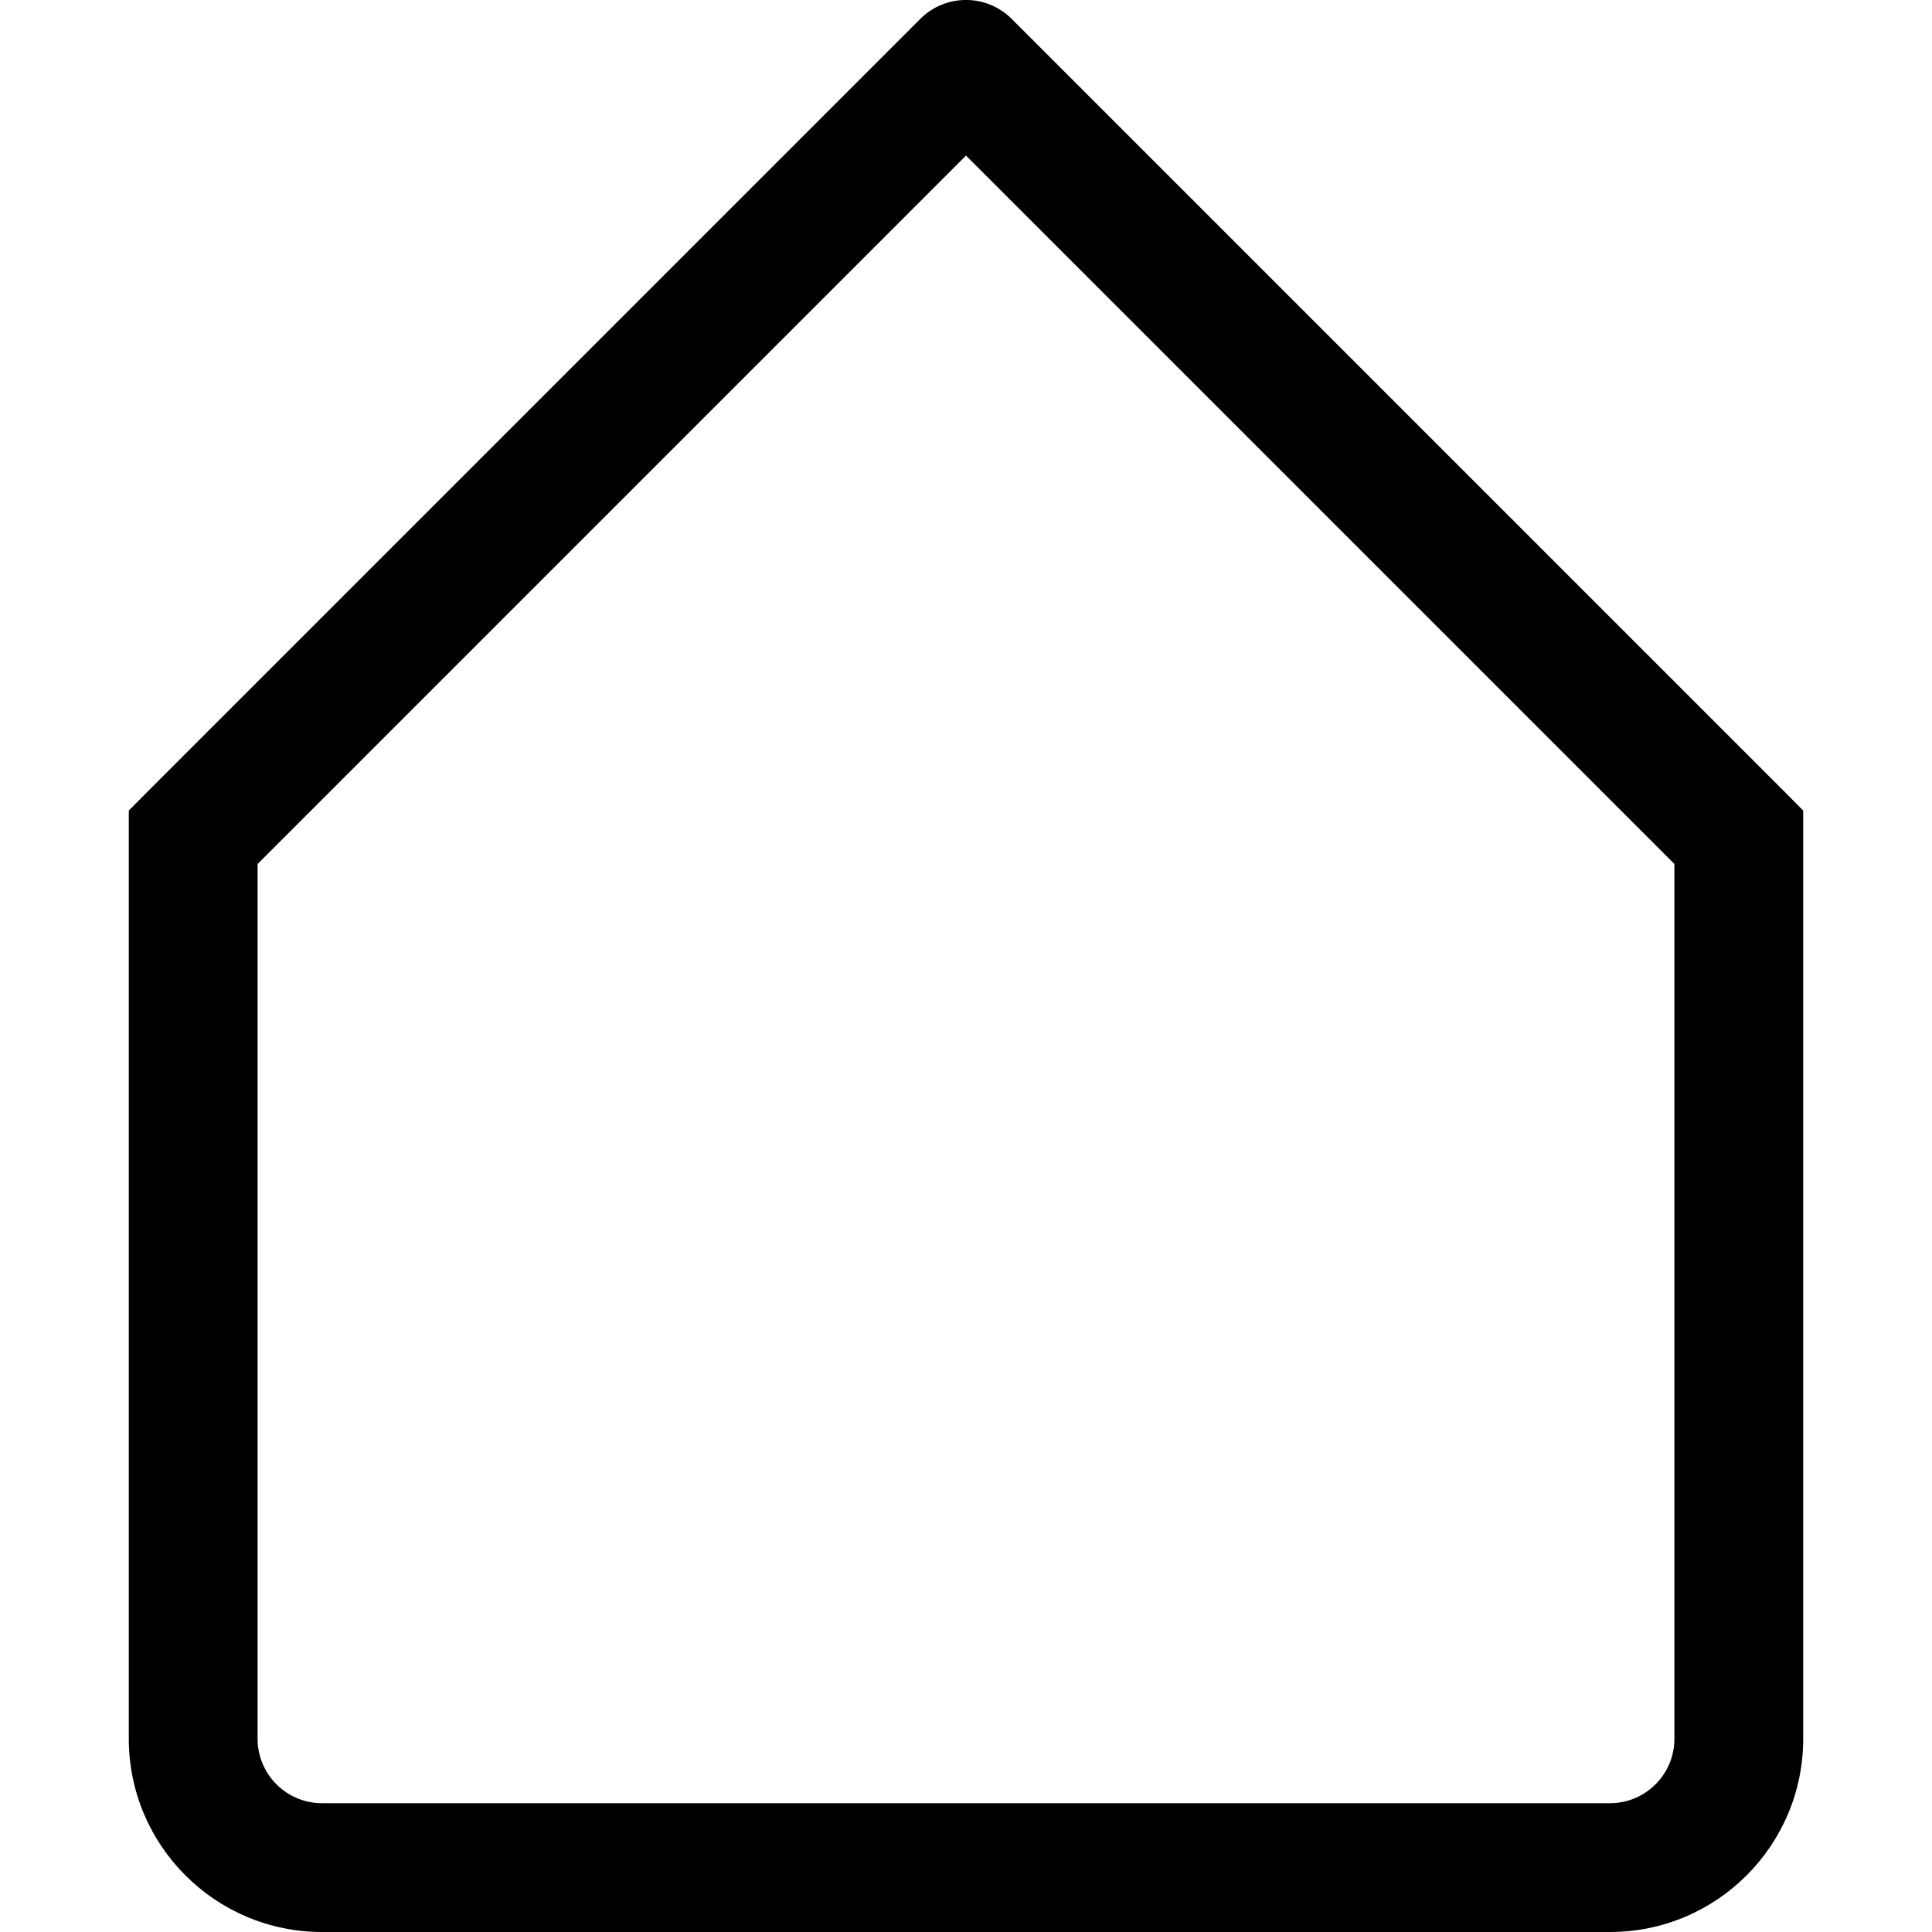
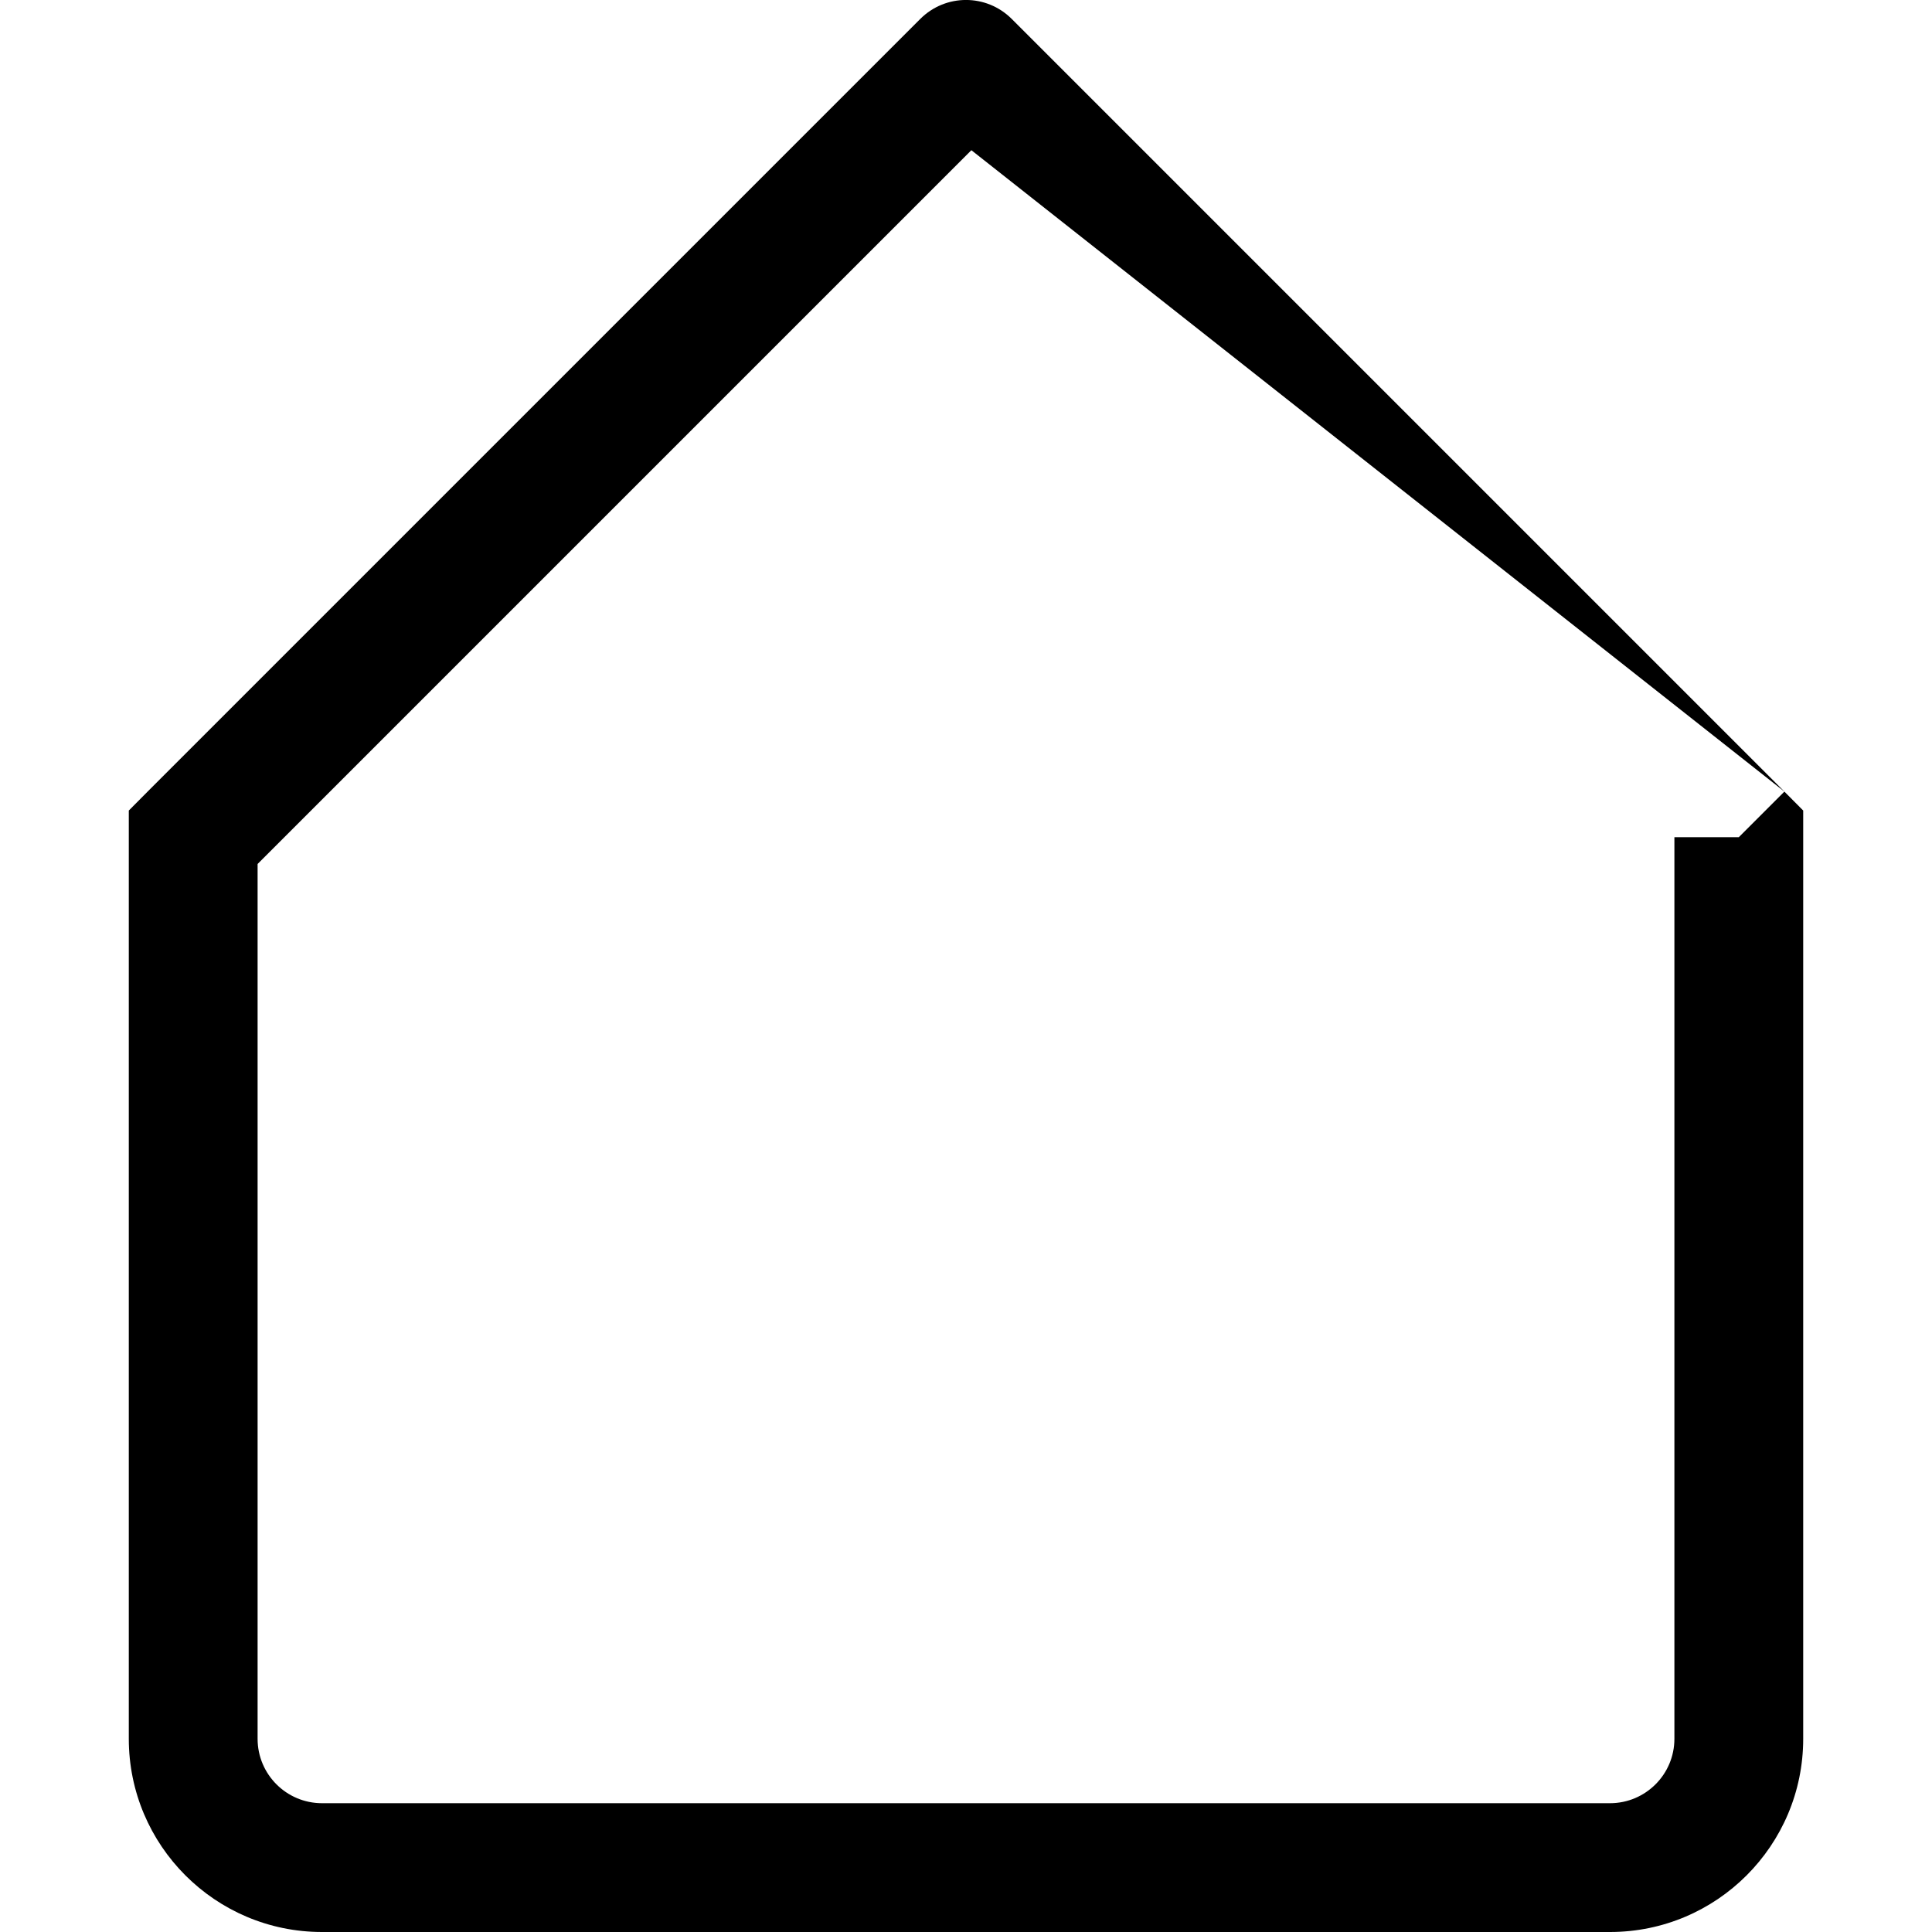
<svg xmlns="http://www.w3.org/2000/svg" width="800px" height="800px" viewBox="0 0 15 15" fill="none">
-   <path d="M7.5 0.5L7.854 0.146C7.658 -0.049 7.342 -0.049 7.146 0.146L7.5 0.5ZM1.5 6.5L1.146 6.146L1 6.293V6.5H1.5ZM13.5 6.5H14V6.293L13.854 6.146L13.5 6.5ZM13.854 6.146L7.854 0.146L7.146 0.854L13.146 6.854L13.854 6.146ZM7.146 0.146L1.146 6.146L1.854 6.854L7.854 0.854L7.146 0.146ZM14 13.5V6.5H13V13.5H14ZM1 6.5V13.5H2V6.5H1ZM2.5 15H12.5V14H2.5V15ZM13 13.5C13 13.776 12.776 14 12.5 14V15C13.328 15 14 14.328 14 13.5H13ZM1 13.5C1 14.328 1.672 15 2.5 15V14C2.224 14 2 13.776 2 13.5H1Z" fill="#000000" />
+   <path d="M7.5 0.5L7.854 0.146C7.658 -0.049 7.342 -0.049 7.146 0.146L7.5 0.5ZM1.5 6.5L1.146 6.146L1 6.293V6.5H1.5ZM13.5 6.5H14V6.293L13.854 6.146L13.5 6.5ZM13.854 6.146L7.854 0.146L7.146 0.854L13.854 6.146ZM7.146 0.146L1.146 6.146L1.854 6.854L7.854 0.854L7.146 0.146ZM14 13.5V6.5H13V13.5H14ZM1 6.5V13.5H2V6.5H1ZM2.5 15H12.5V14H2.5V15ZM13 13.5C13 13.776 12.776 14 12.5 14V15C13.328 15 14 14.328 14 13.5H13ZM1 13.5C1 14.328 1.672 15 2.5 15V14C2.224 14 2 13.776 2 13.5H1Z" fill="#000000" />
</svg>